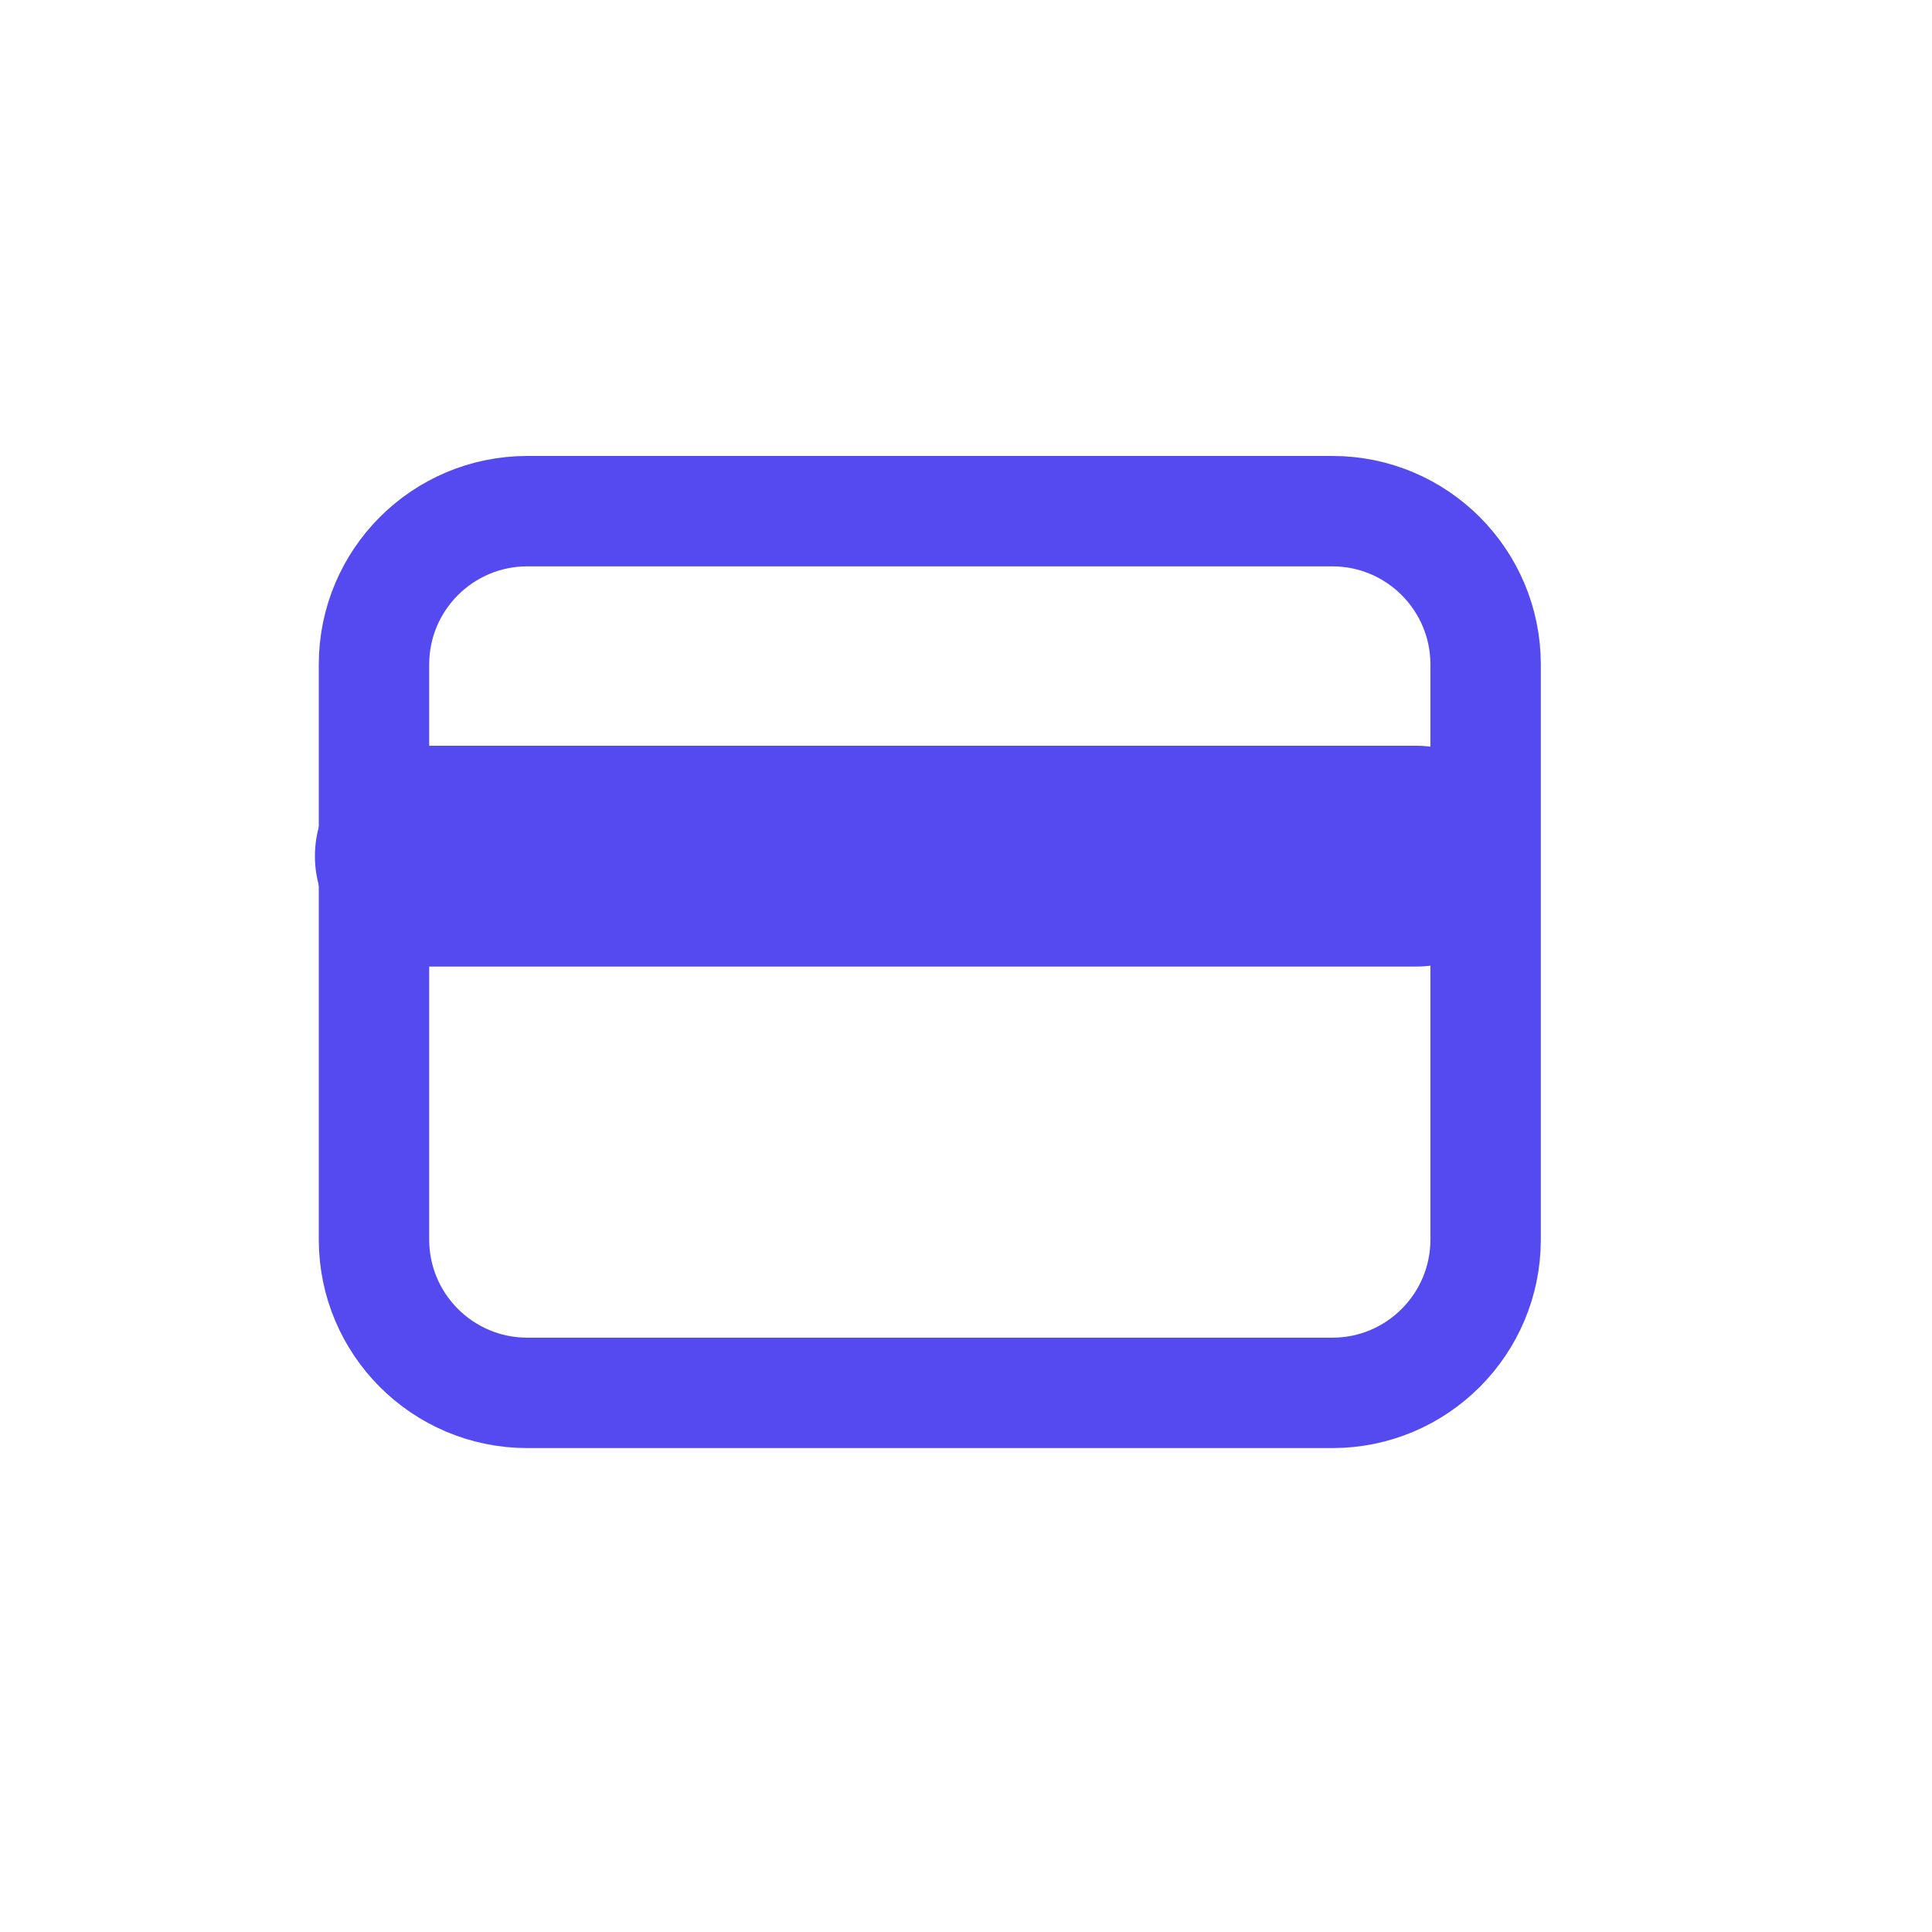
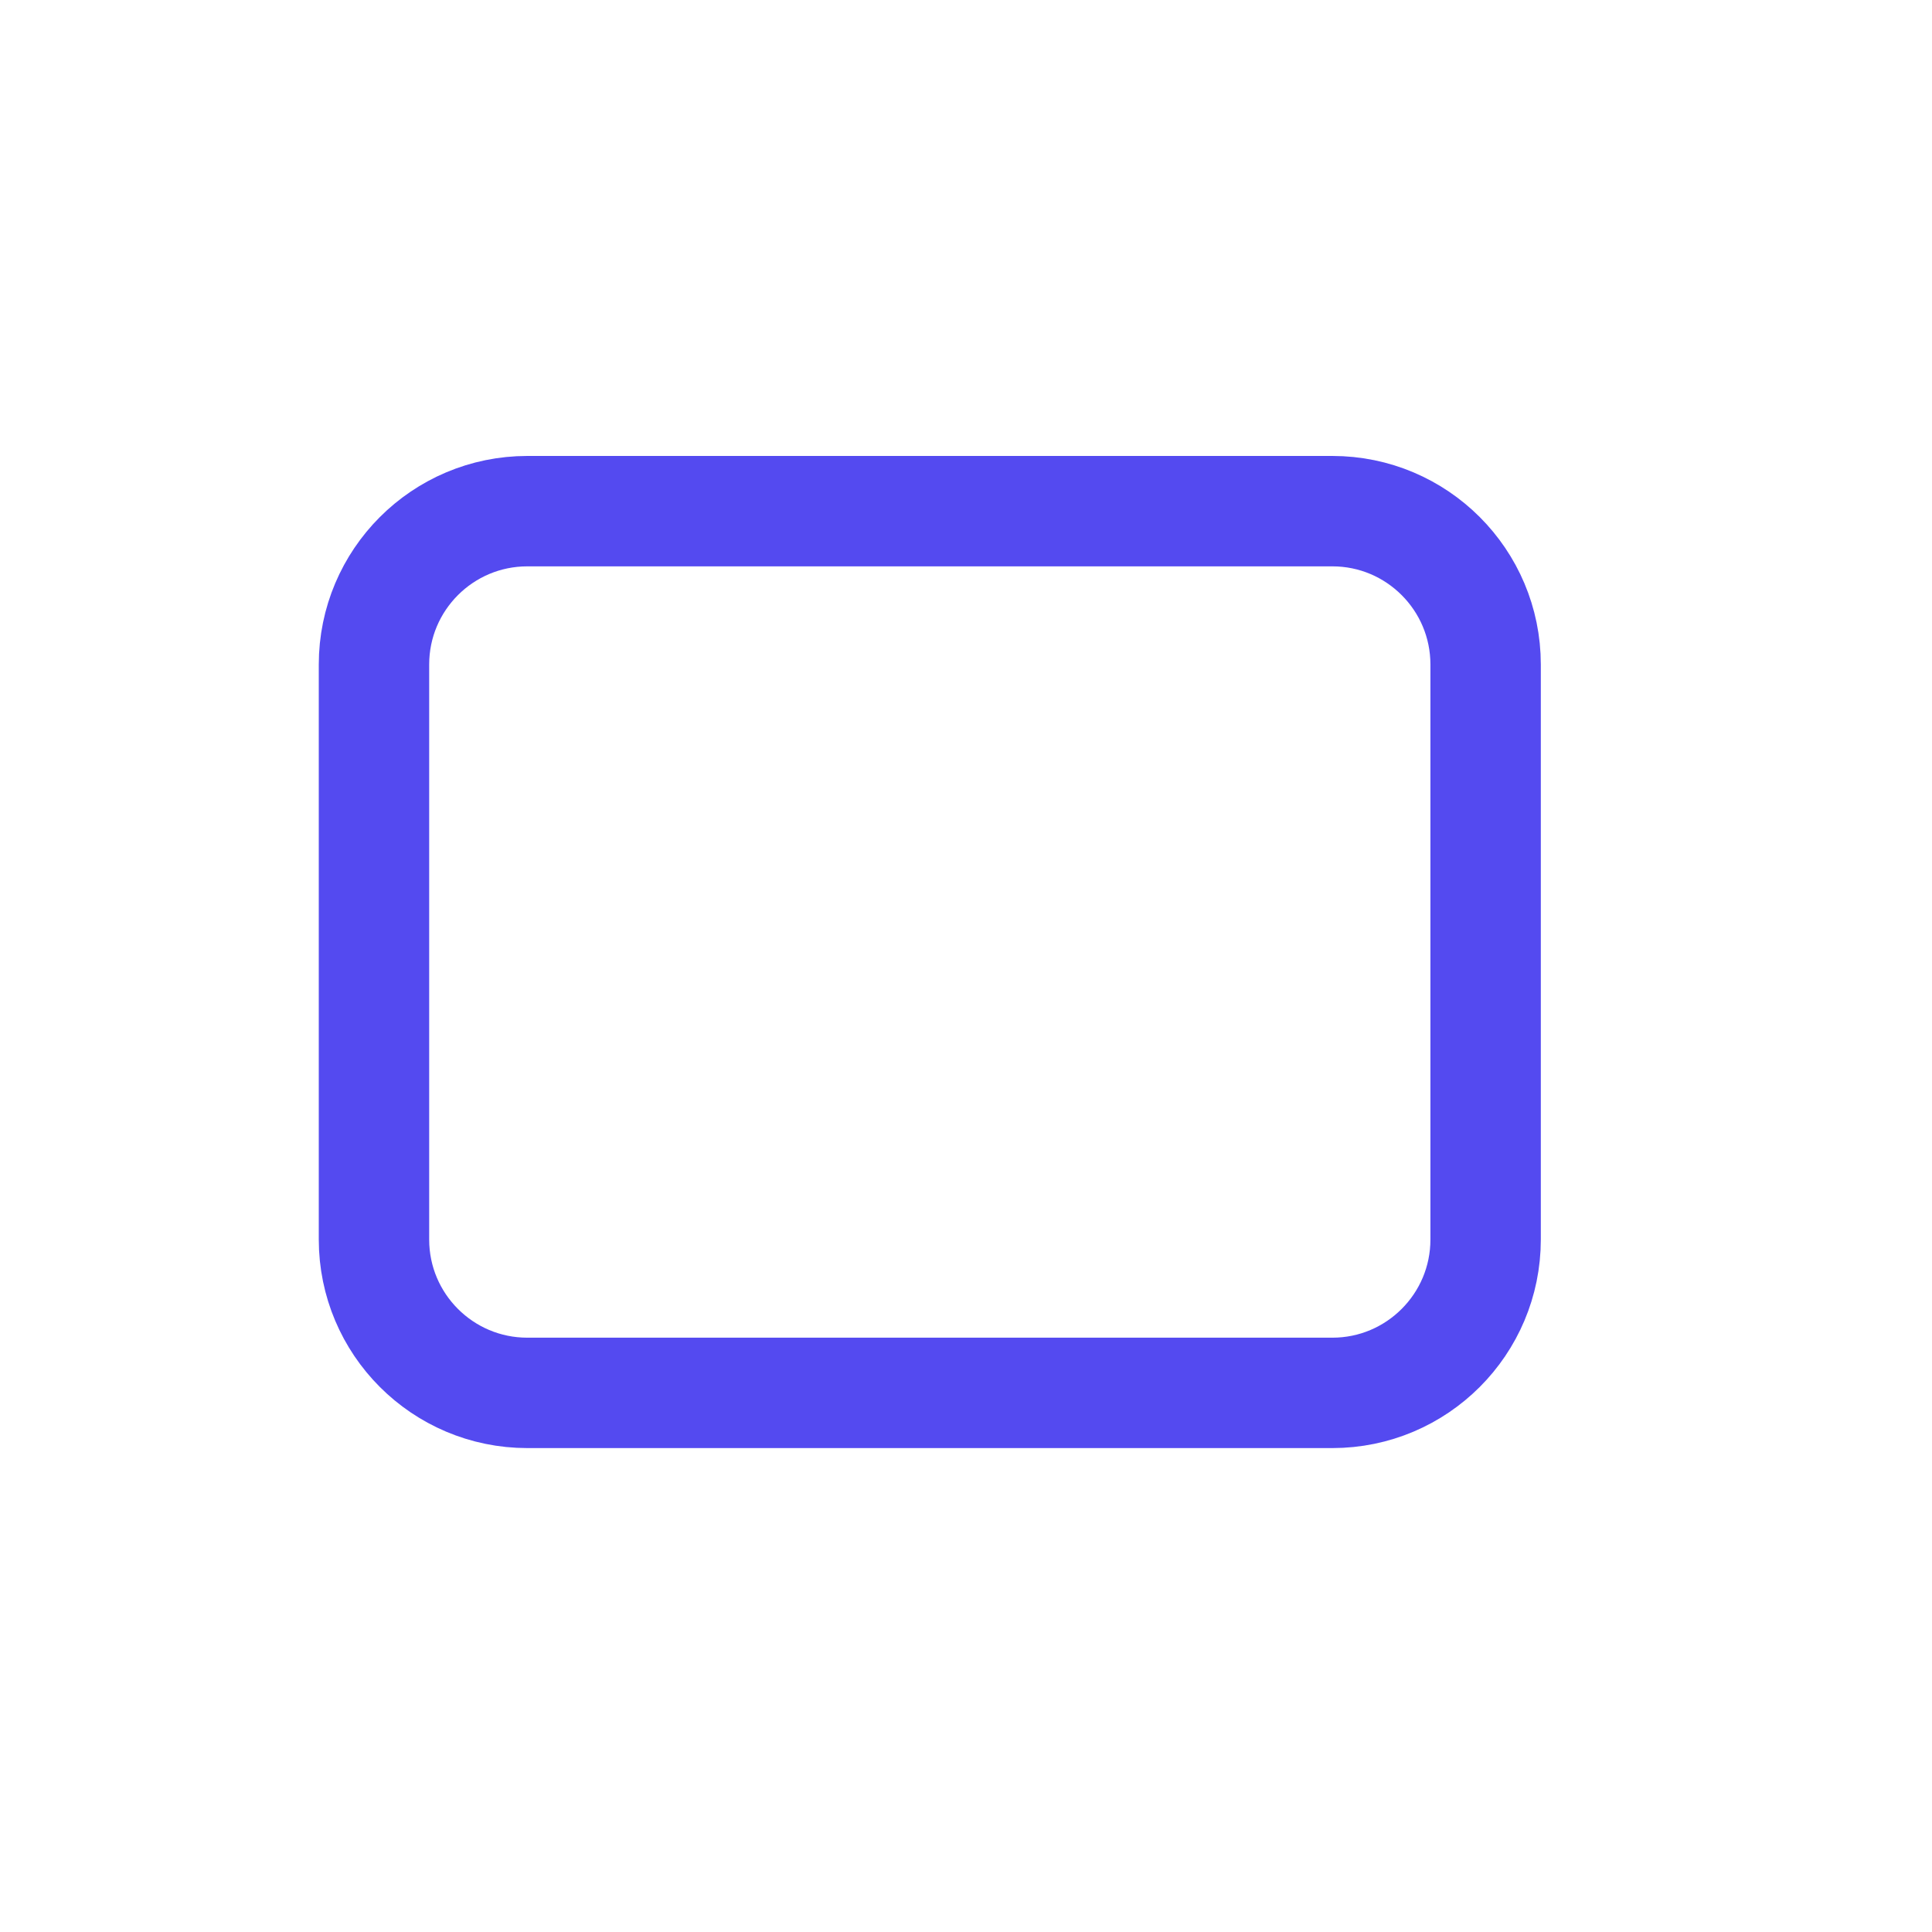
<svg xmlns="http://www.w3.org/2000/svg" width="21" height="21" viewBox="0 0 21 21" fill="none">
-   <path d="M4.065 7.223C4.065 6.303 4.811 5.556 5.732 5.556H14.482C15.402 5.556 16.148 6.303 16.148 7.223V13.473C16.148 14.393 15.402 15.14 14.482 15.14H5.732C4.811 15.14 4.065 14.393 4.065 13.473V7.223Z" stroke="#544AF0" stroke-width="1.2" stroke-linecap="round" stroke-linejoin="round" />
-   <path d="M4.623 9.306H15.395" stroke="#544AF0" stroke-width="2.4" stroke-linecap="round" stroke-linejoin="round" />
+   <path d="M4.065 7.223C4.065 6.303 4.811 5.556 5.732 5.556H14.482C15.402 5.556 16.148 6.303 16.148 7.223V13.473C16.148 14.393 15.402 15.14 14.482 15.14H5.732C4.811 15.14 4.065 14.393 4.065 13.473Z" stroke="#544AF0" stroke-width="1.2" stroke-linecap="round" stroke-linejoin="round" />
</svg>